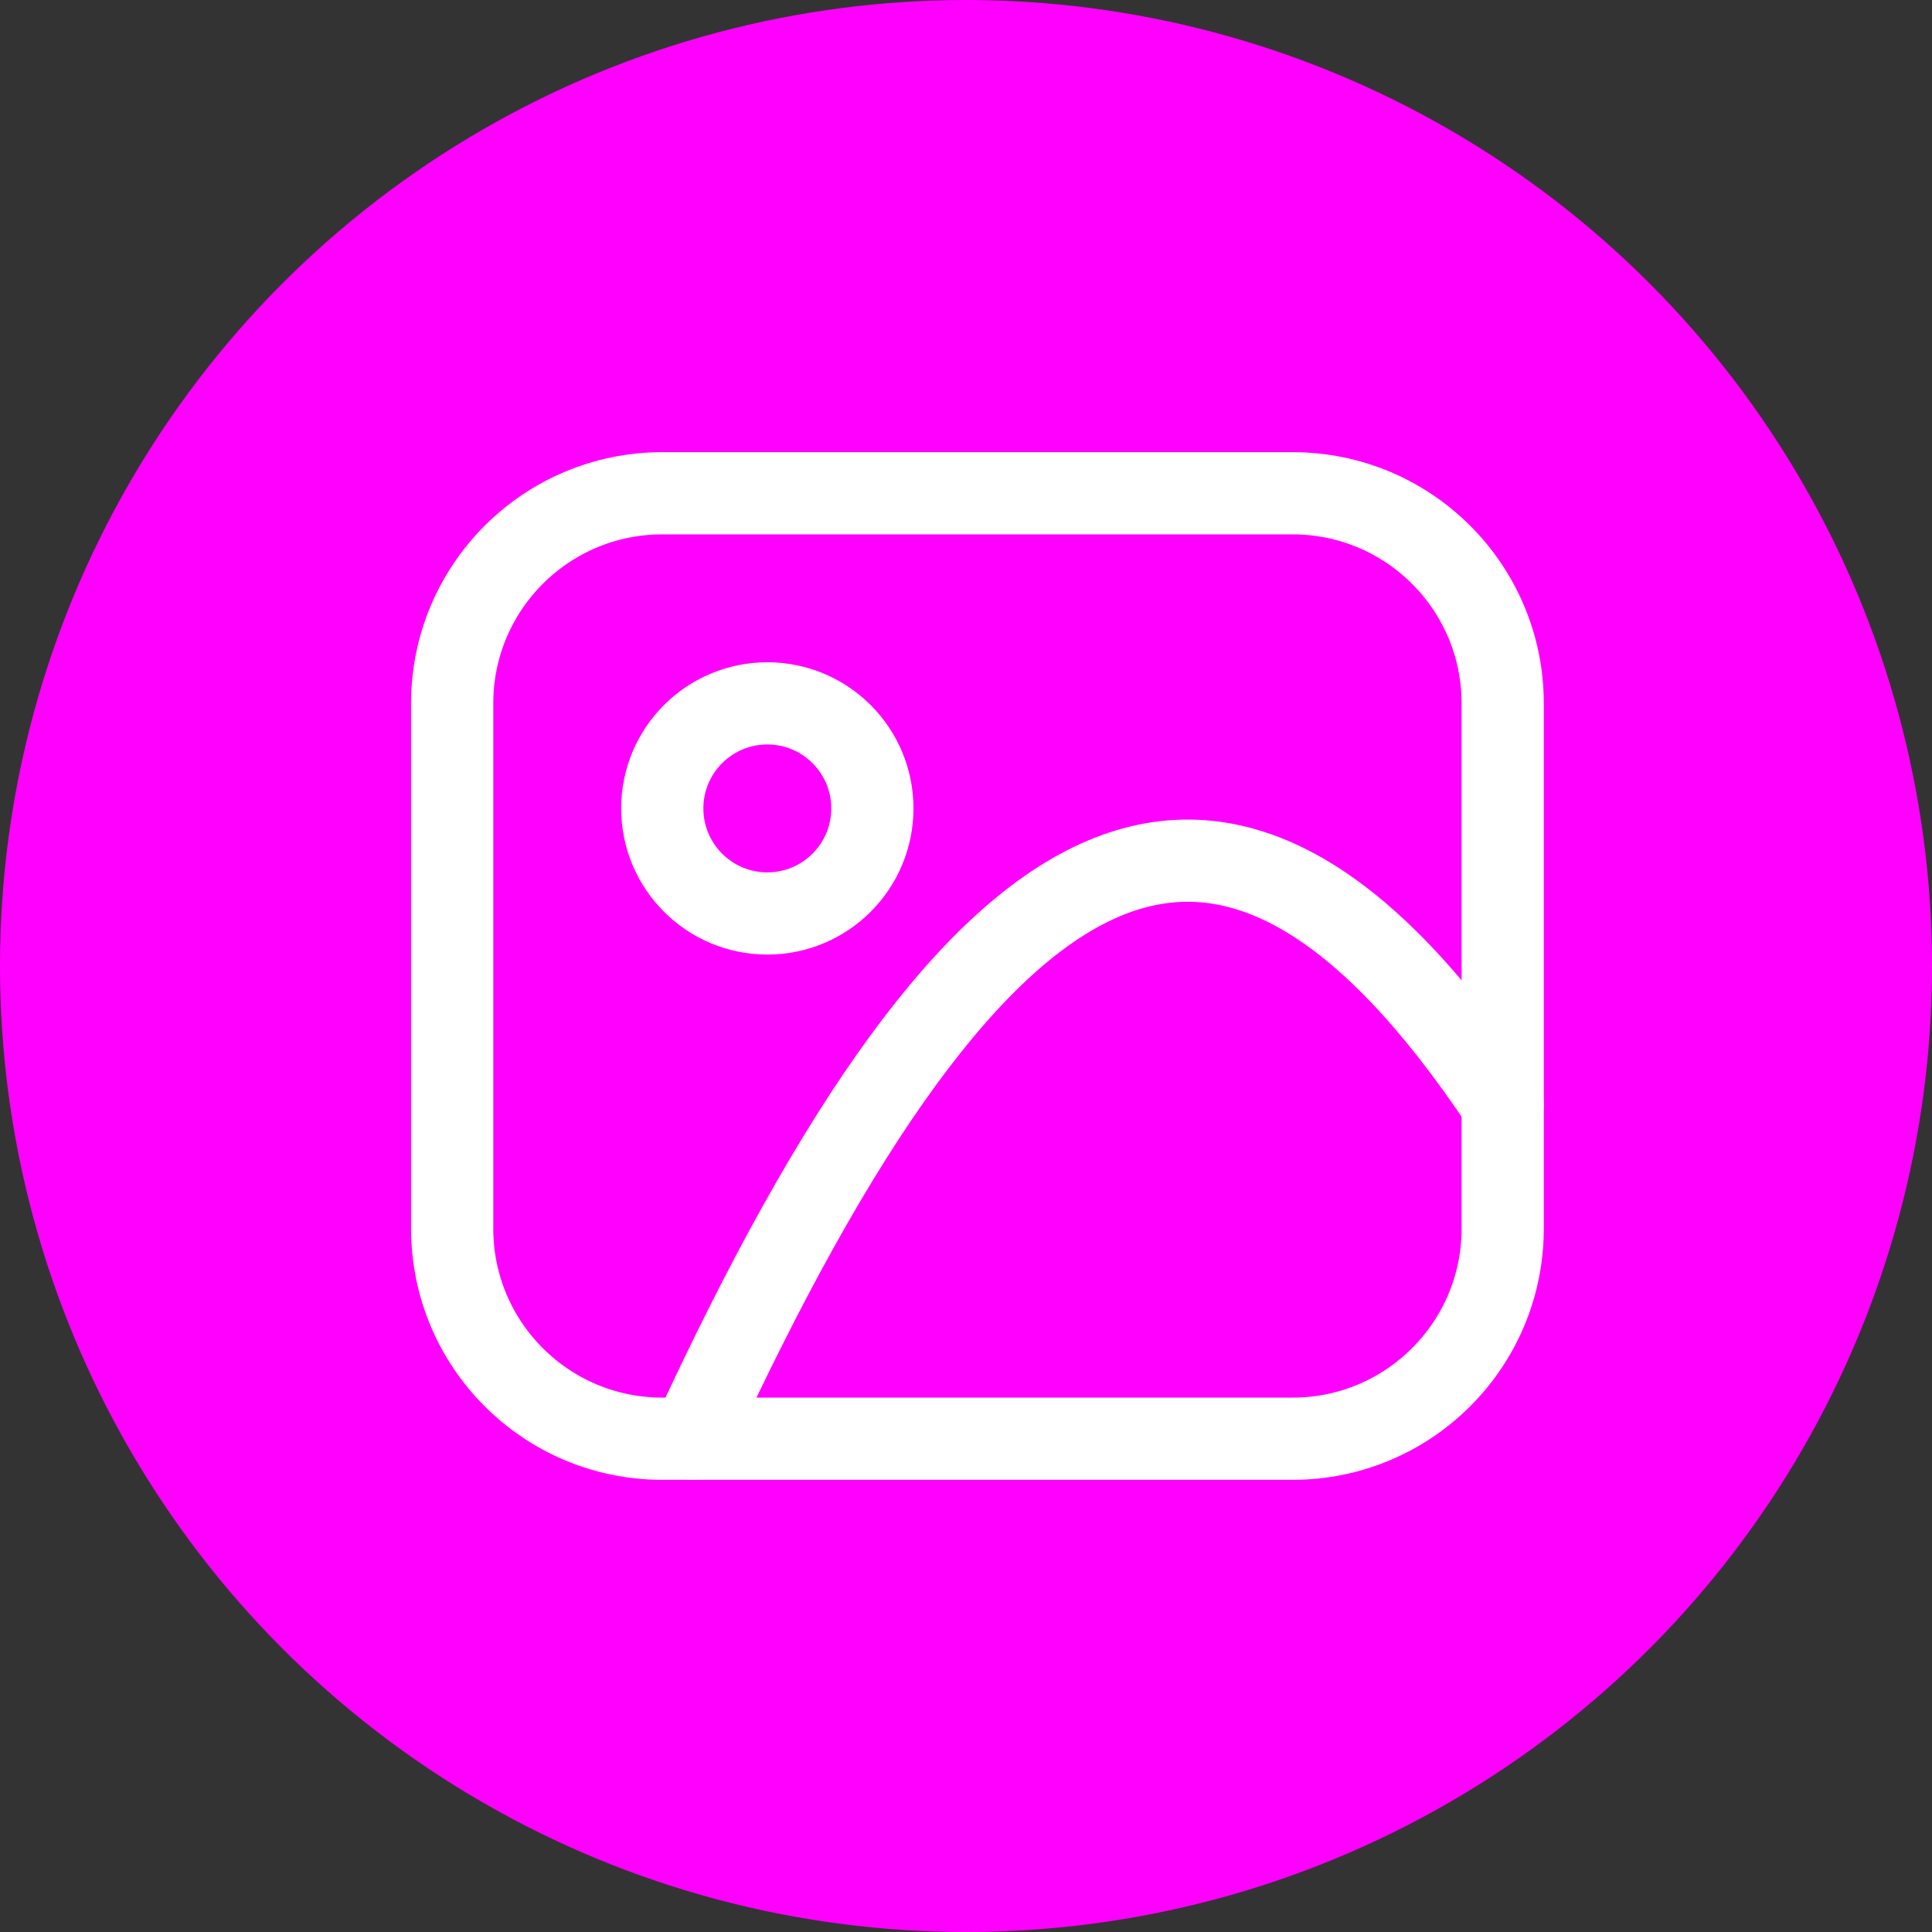
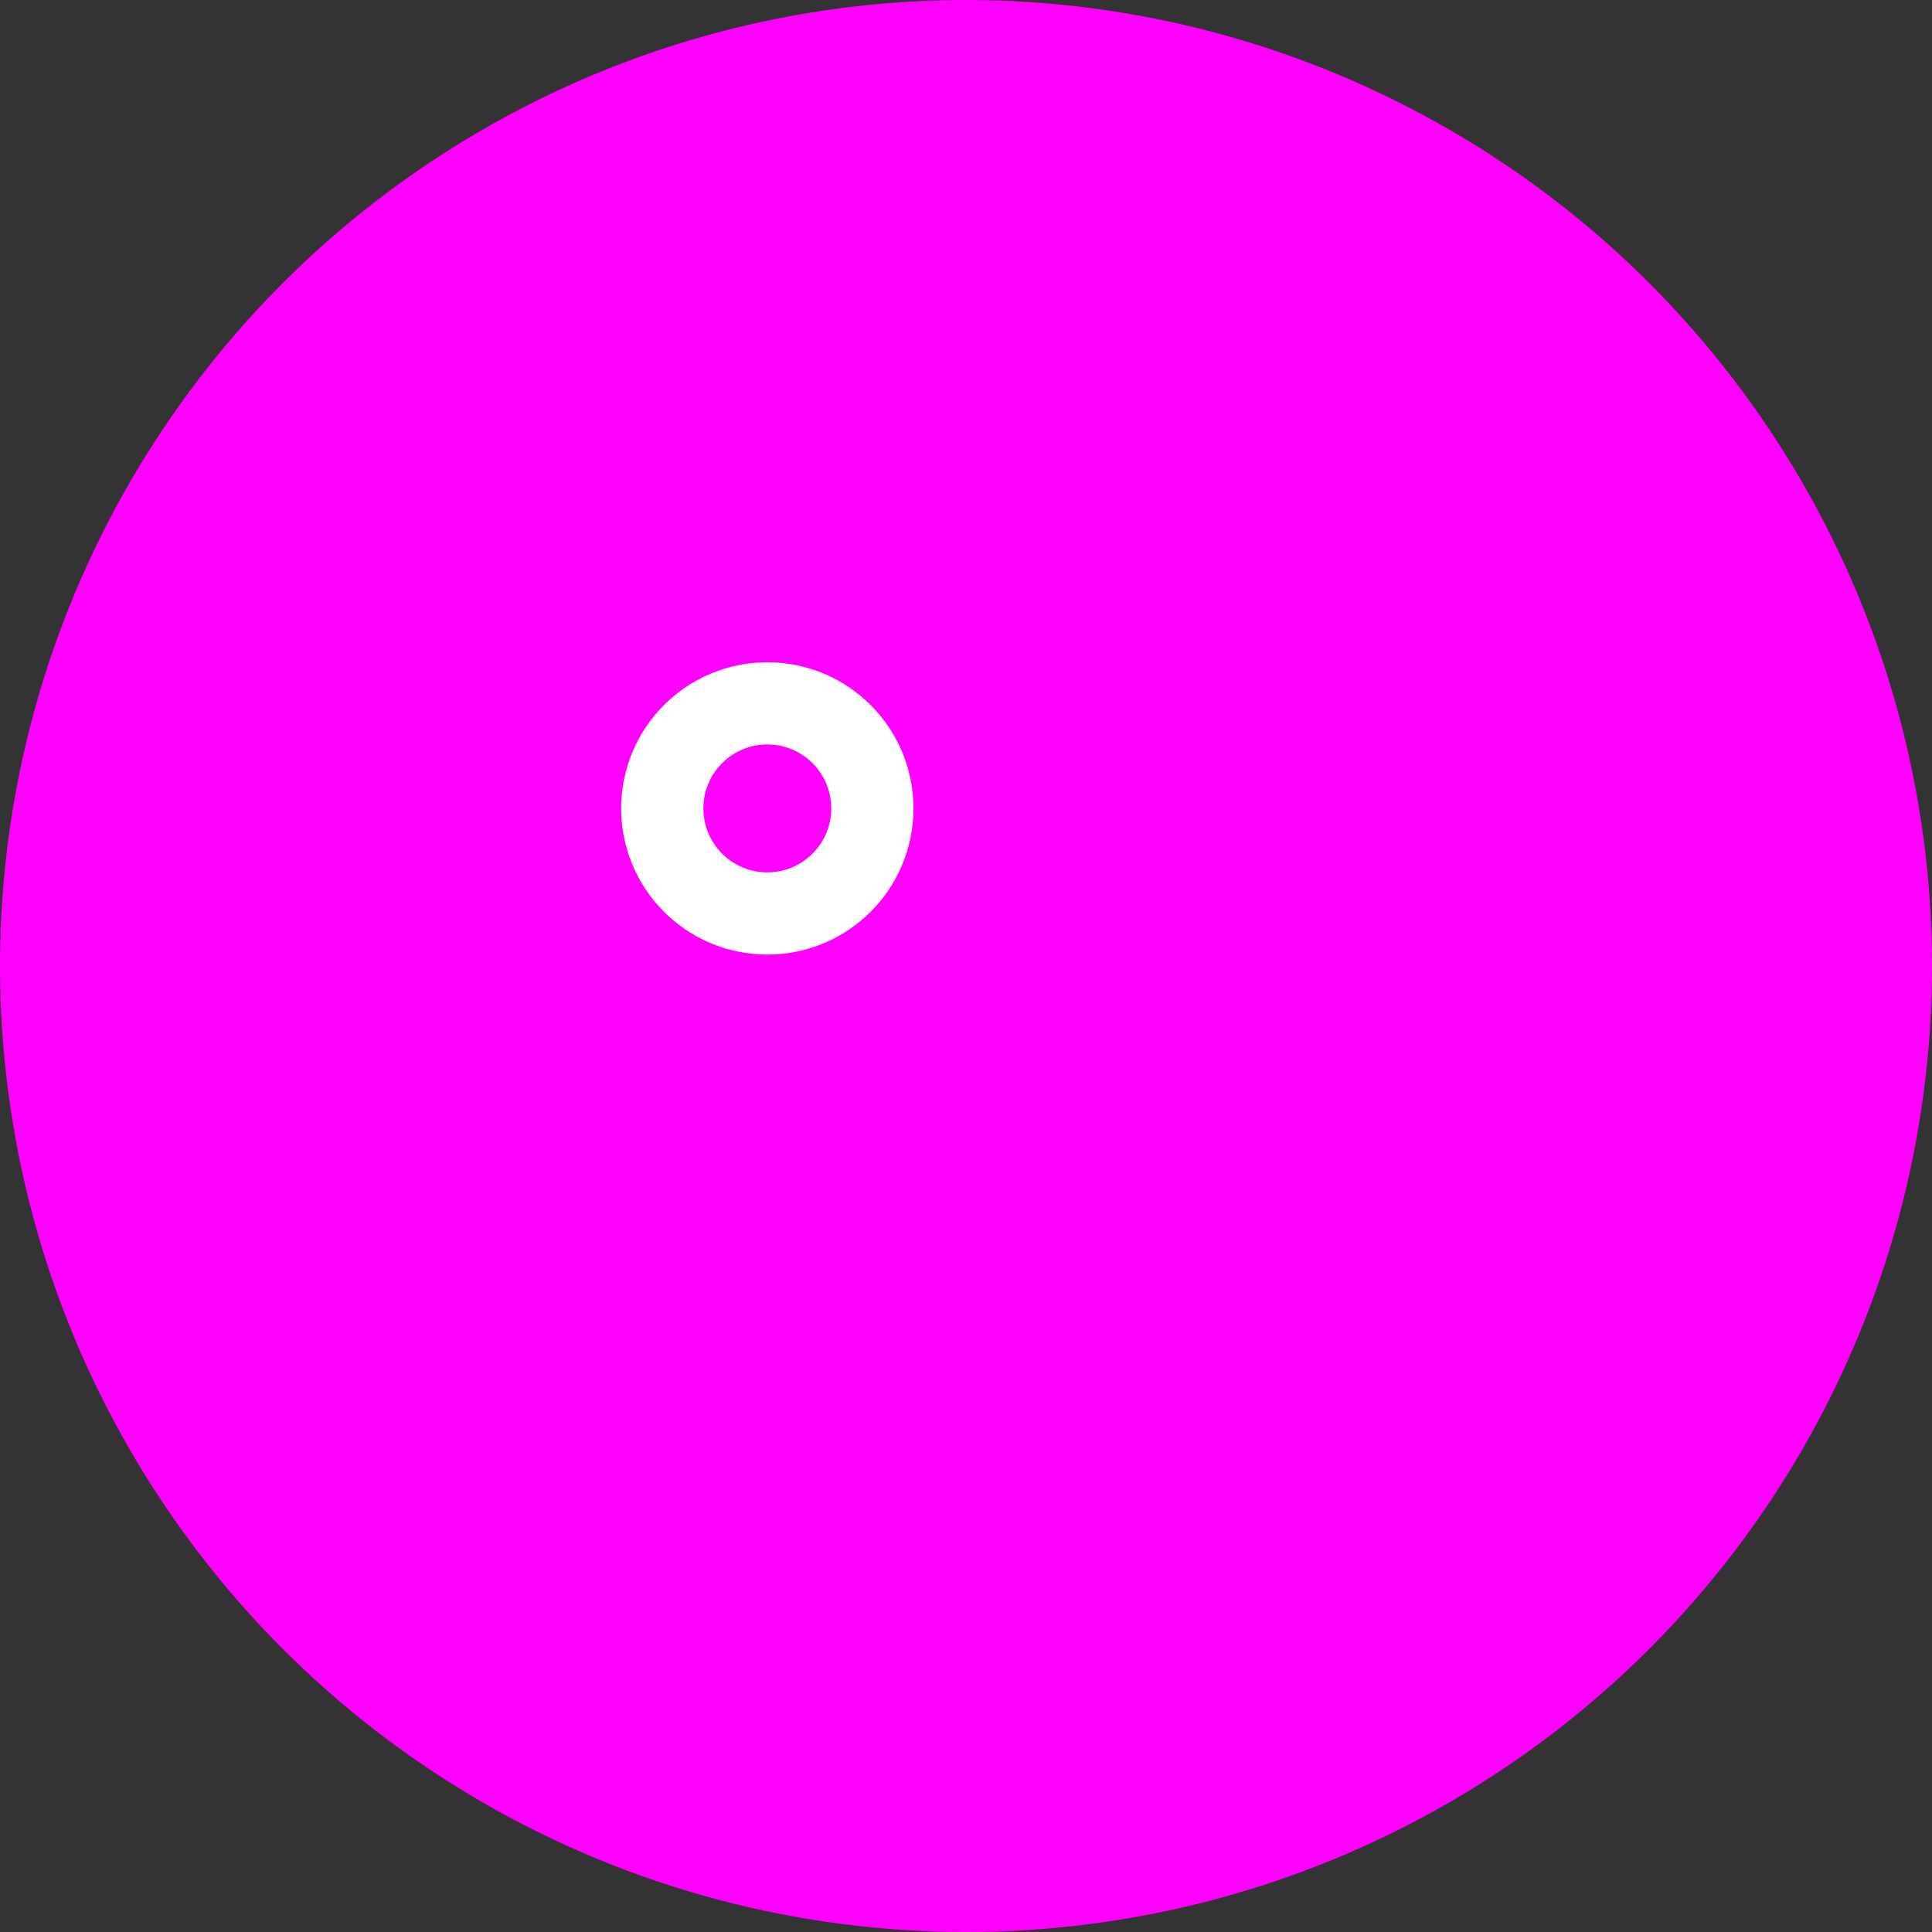
<svg xmlns="http://www.w3.org/2000/svg" width="47" height="47" viewBox="0 0 47 47" fill="none">
  <rect x="0" y="0" width="47" height="47" fill="#333333" stroke="none" />
  <circle cx="23.5" cy="23.5" r="23.5" fill="#FF00FF" />
  <path d="M18.667 22.222C20.078 22.222 21.222 21.078 21.222 19.666C21.222 18.255 20.078 17.111 18.667 17.111C17.255 17.111 16.111 18.255 16.111 19.666C16.111 21.078 17.255 22.222 18.667 22.222Z" stroke="white" stroke-width="2" stroke-linecap="round" stroke-linejoin="round" />
-   <path d="M16.827 35C23.945 19.539 29.861 16.83 36.556 26.86" stroke="white" stroke-width="2" stroke-linecap="round" stroke-linejoin="round" />
-   <path d="M31.445 12H16.111C13.288 12 11 14.288 11 17.111V29.889C11 32.712 13.288 35 16.111 35H31.445C34.267 35 36.556 32.712 36.556 29.889V17.111C36.556 14.288 34.267 12 31.445 12Z" stroke="white" stroke-width="2" stroke-linecap="round" stroke-linejoin="round" />
</svg>